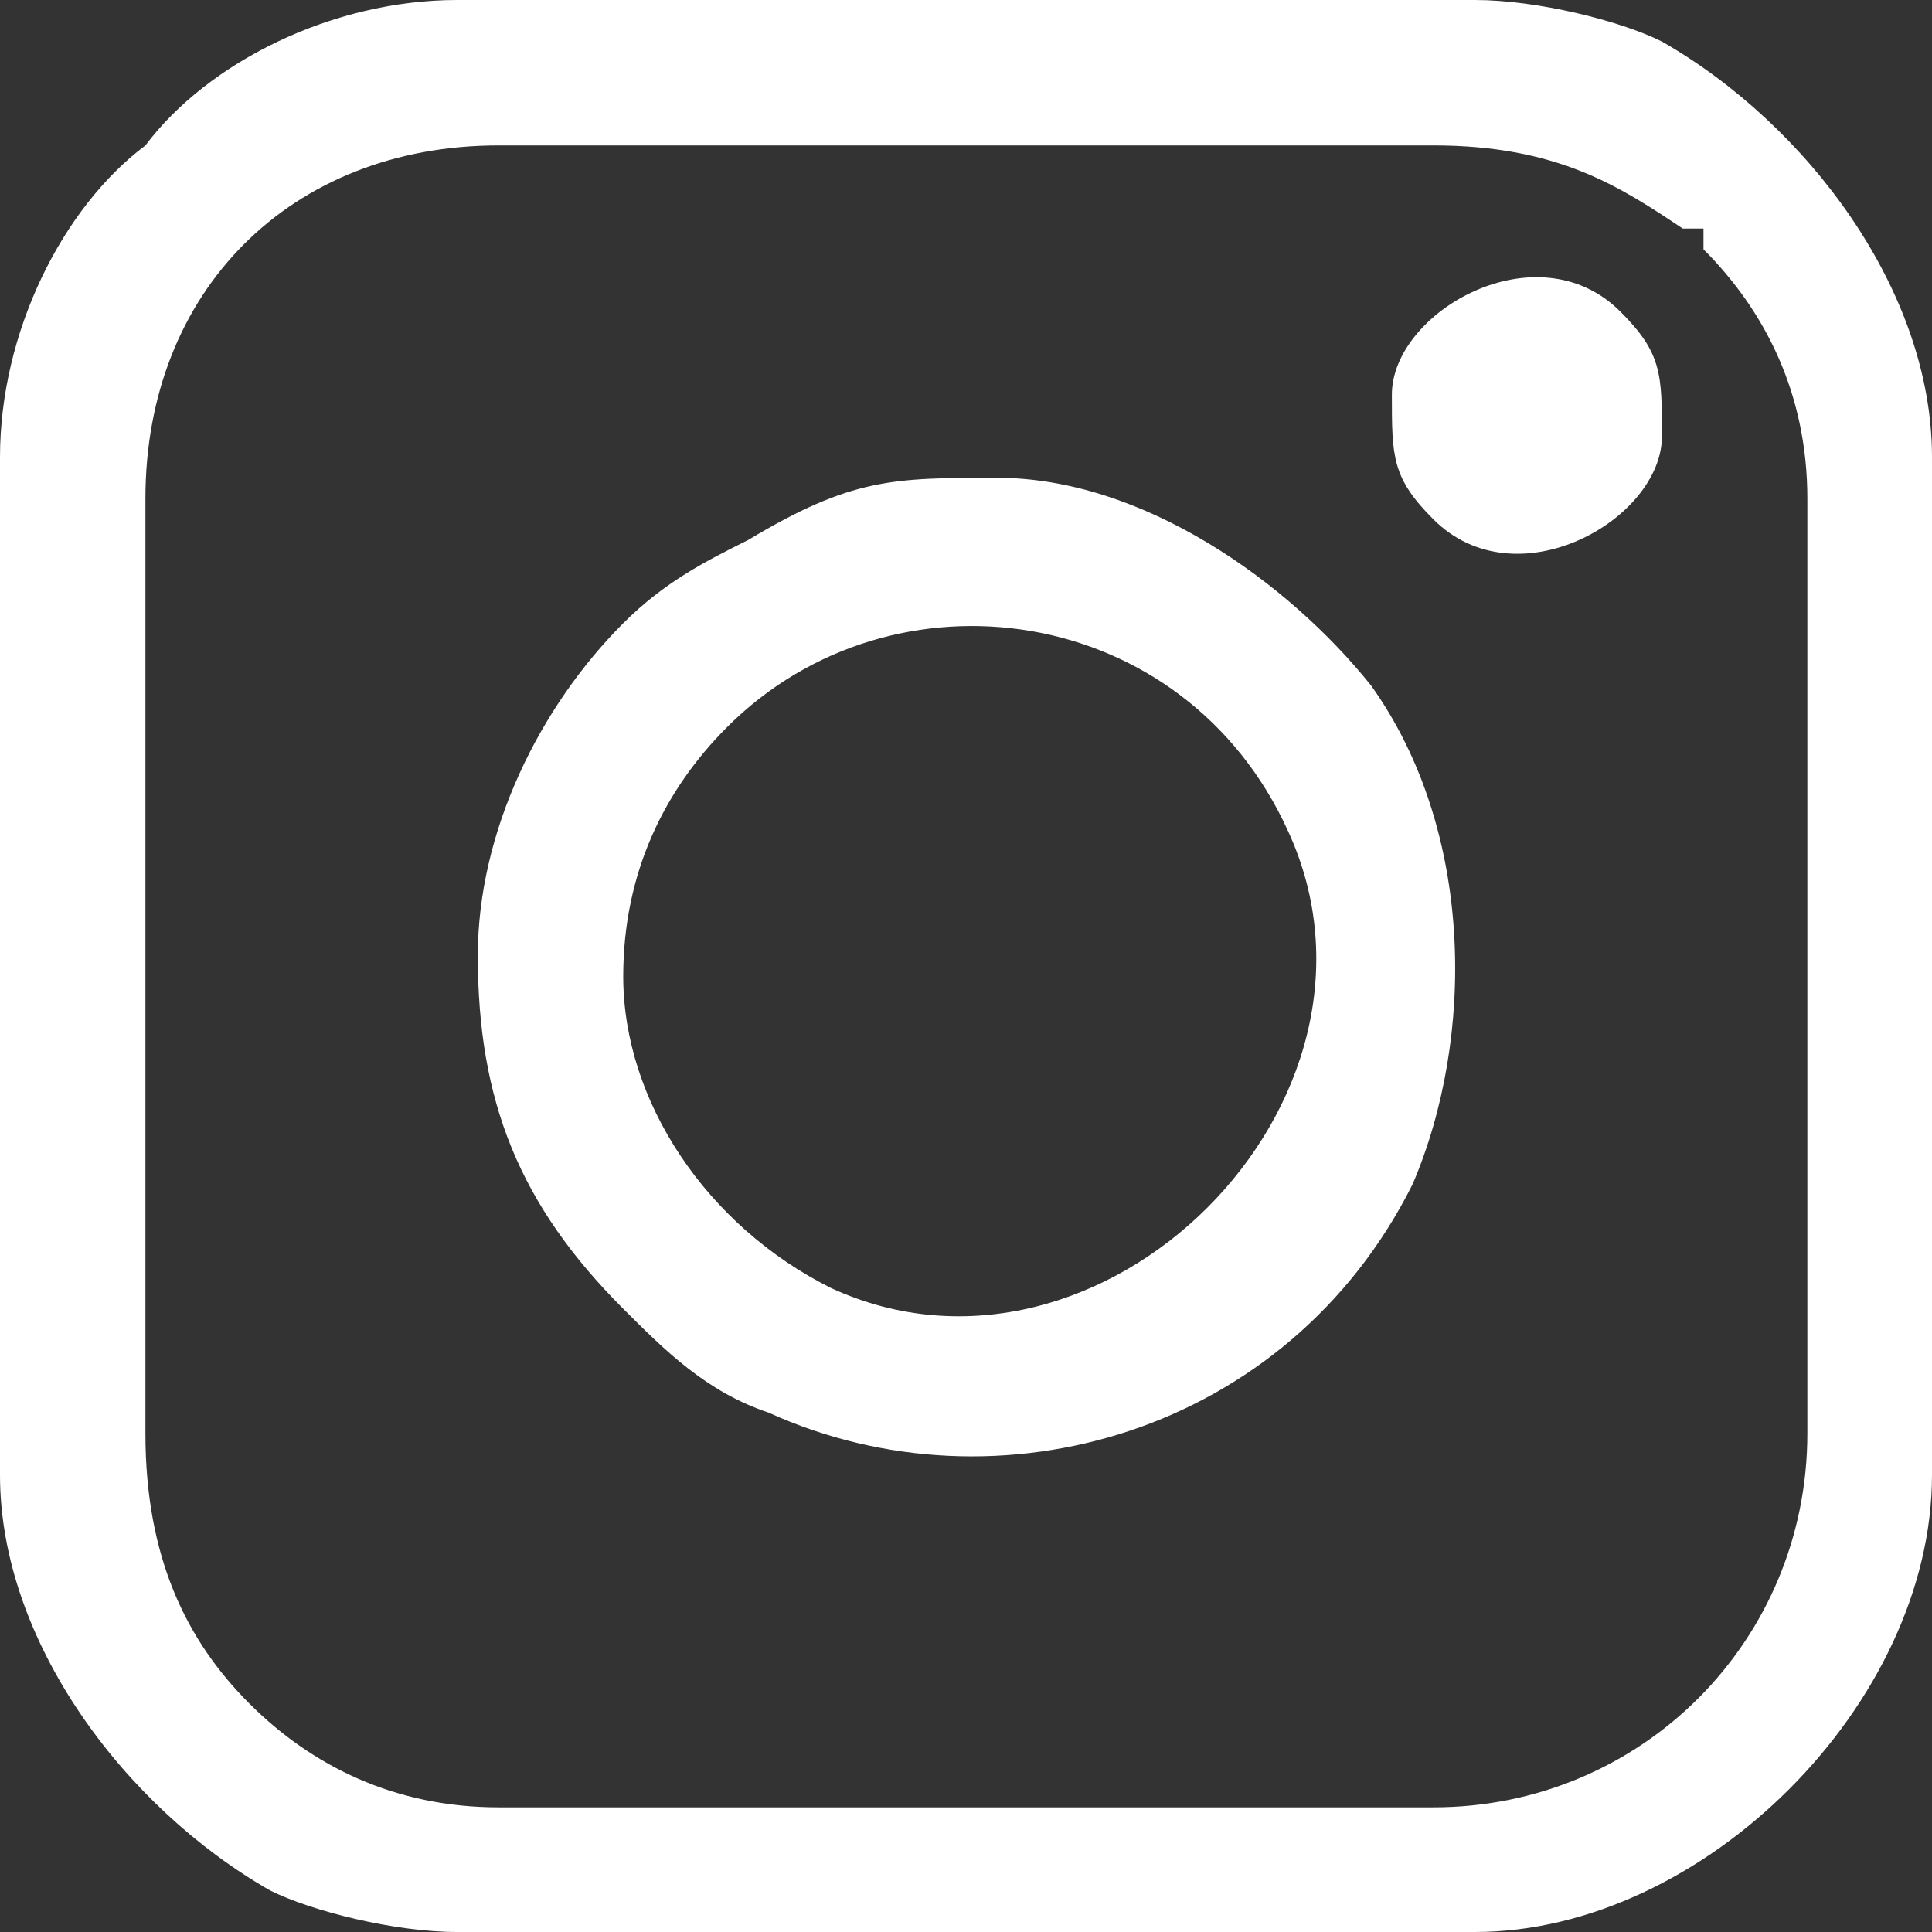
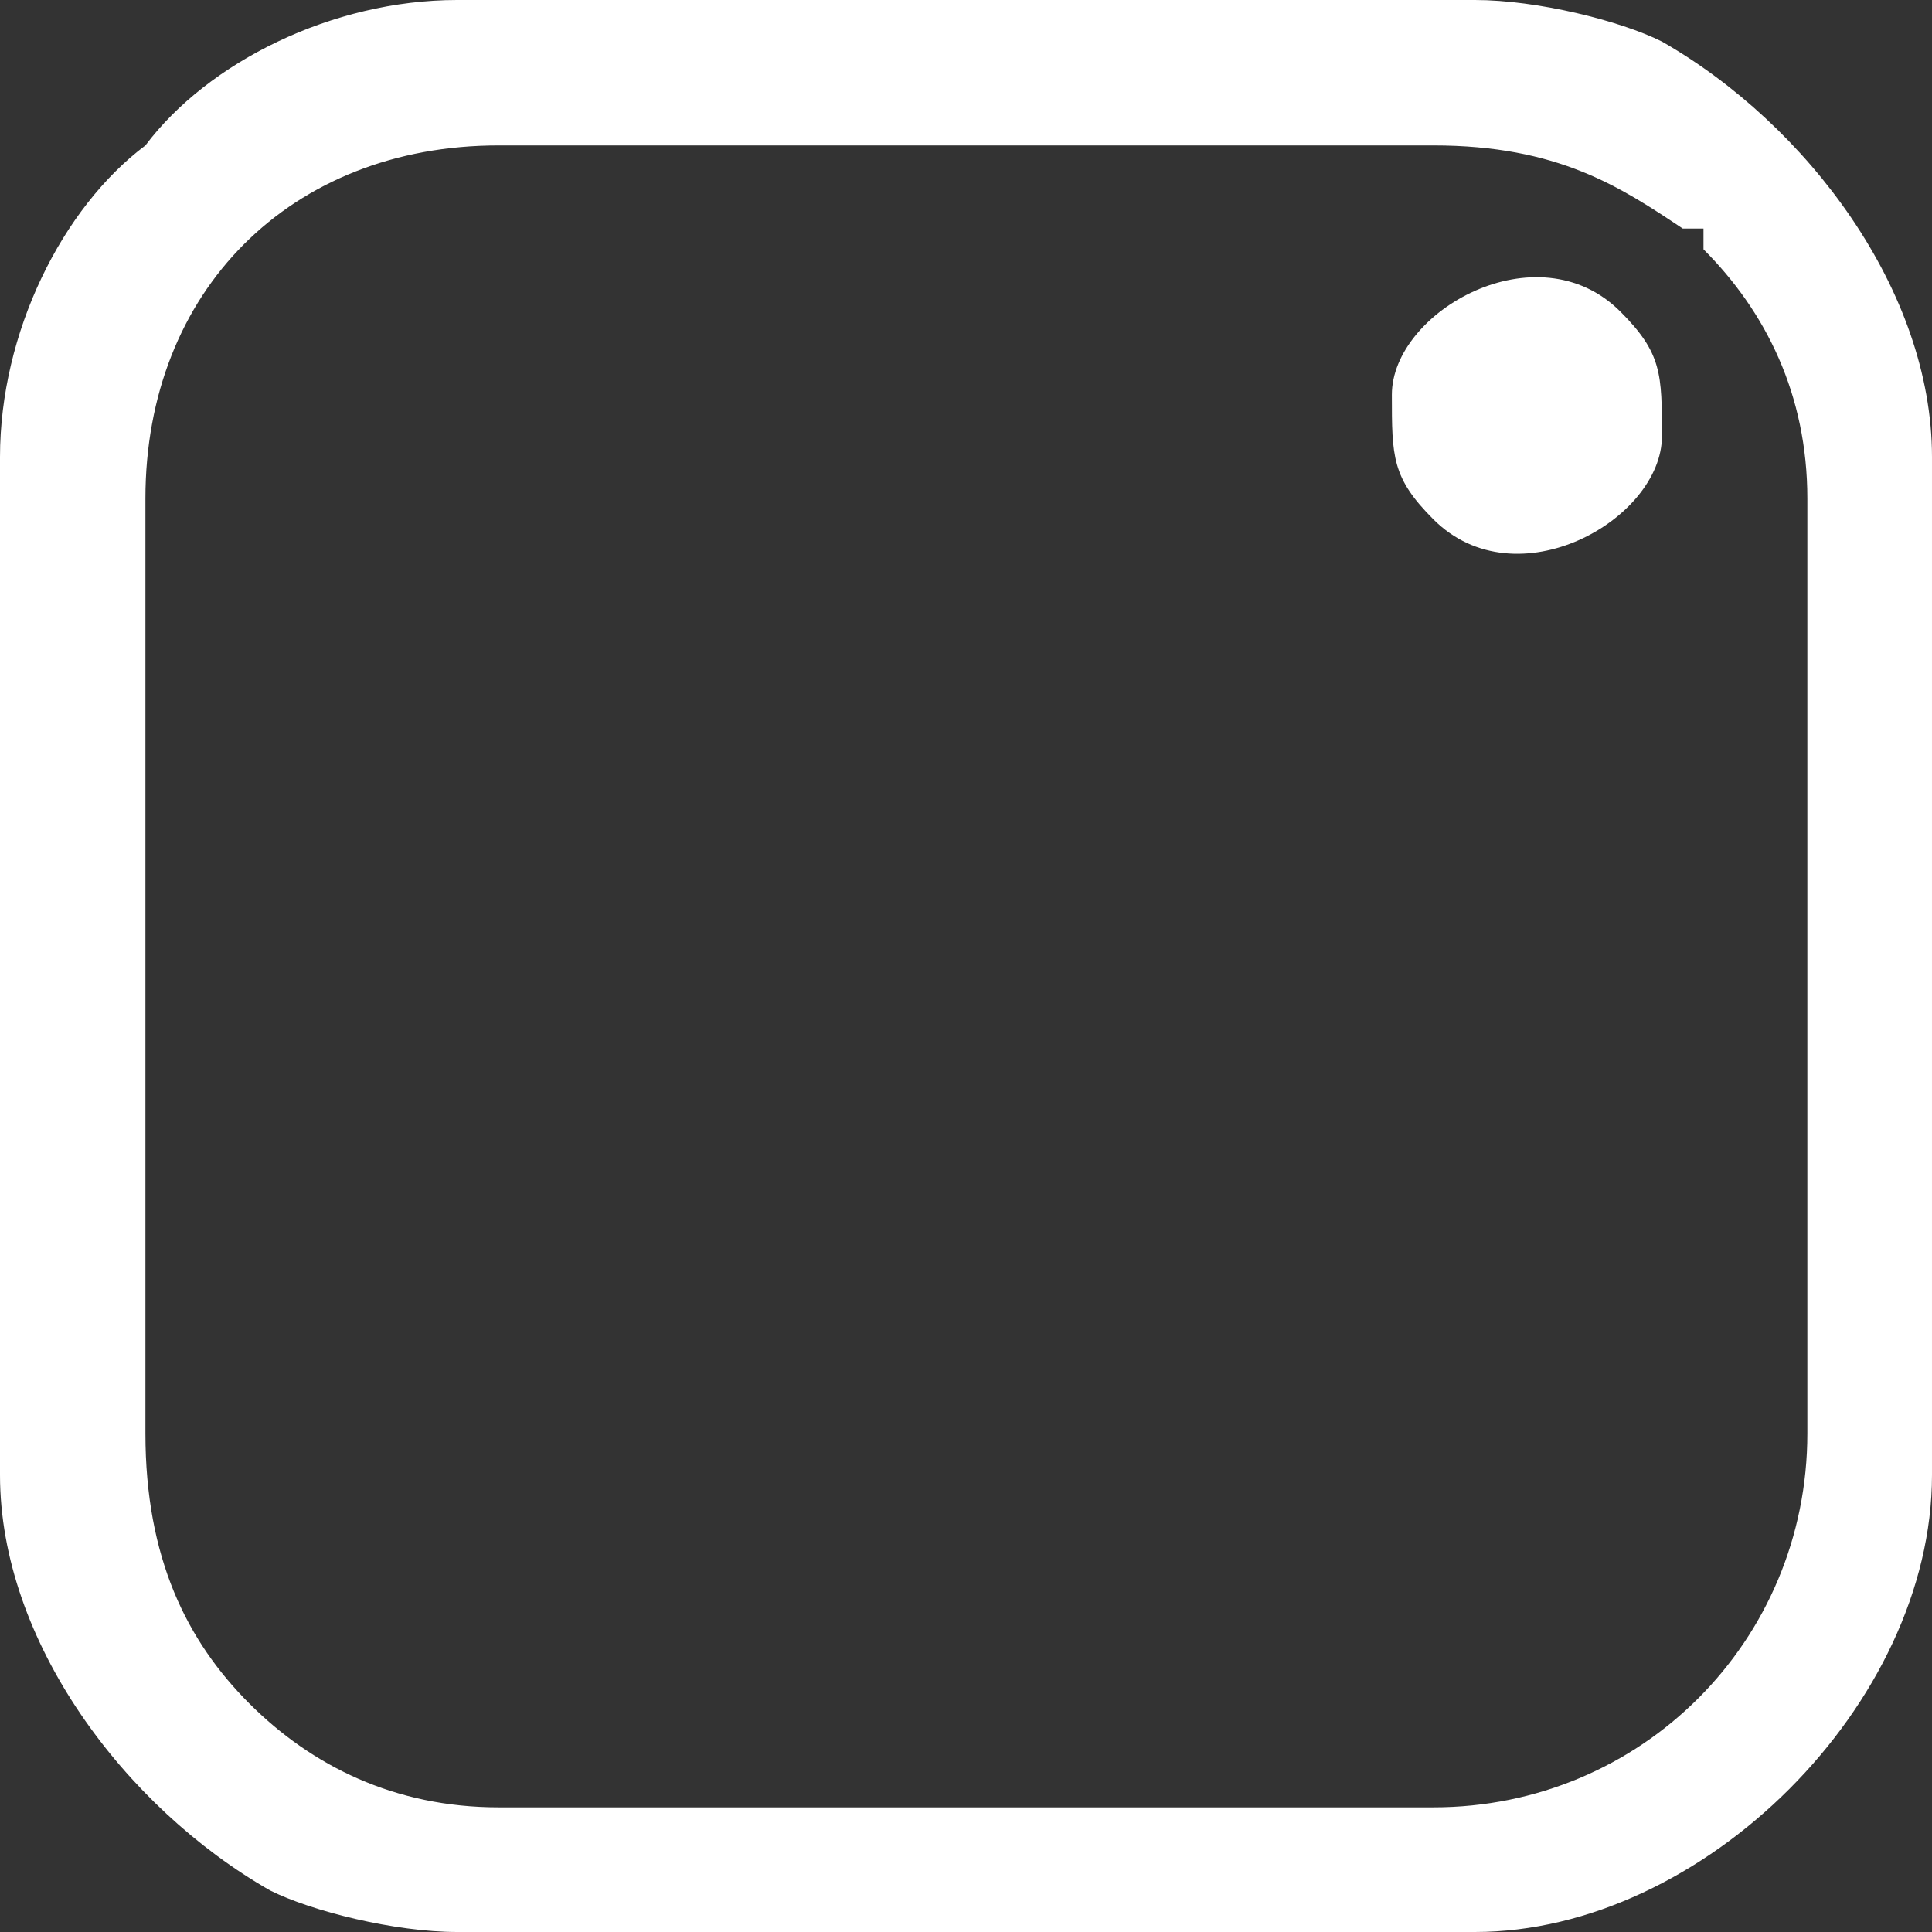
<svg xmlns="http://www.w3.org/2000/svg" xml:space="preserve" width="20px" height="20px" version="1.1" shape-rendering="geometricPrecision" text-rendering="geometricPrecision" image-rendering="optimizeQuality" fill-rule="evenodd" clip-rule="evenodd" viewBox="0 0 930 930">
  <rect x="0" y="0" width="930" height="930" fill="#333333" stroke="none" />
  <g id="Layer_x0020_1">
    <path fill="white" d="M70 690l0 -450c0,-100 70,-170 170,-170l450 0c60,0 90,20 120,40 0,0 10,0 10,0 0,10 0,10 0,10 30,30 50,70 50,120l0 450c0,100 -80,180 -180,180l-450 0c-50,0 -90,-20 -120,-50 -30,-30 -50,-70 -50,-130zm-70 -470l0 490c0,80 60,160 130,200 20,10 60,20 90,20l490 0c110,0 220,-110 220,-220l0 -490c0,-80 -60,-160 -130,-200 -20,-10 -60,-20 -90,-20l-490 0c-60,0 -120,30 -150,70 -40,30 -70,90 -70,150z" />
-     <path fill="white" d="M300 470c0,-50 20,-90 50,-120 80,-80 220,-60 270,50 60,130 -90,280 -220,220 -60,-30 -100,-90 -100,-150zm-70 -10c0,70 20,120 70,170 20,20 40,40 70,50 110,50 250,10 310,-110 30,-70 30,-170 -20,-240 -40,-50 -110,-100 -180,-100 -50,0 -70,0 -120,30 -20,10 -40,20 -60,40 -40,40 -70,100 -70,160z" />
    <path fill="white" d="M670 190c0,30 0,40 20,60 40,40 110,0 110,-40 0,-30 0,-40 -20,-60 -40,-40 -110,0 -110,40z" />
  </g>
</svg>